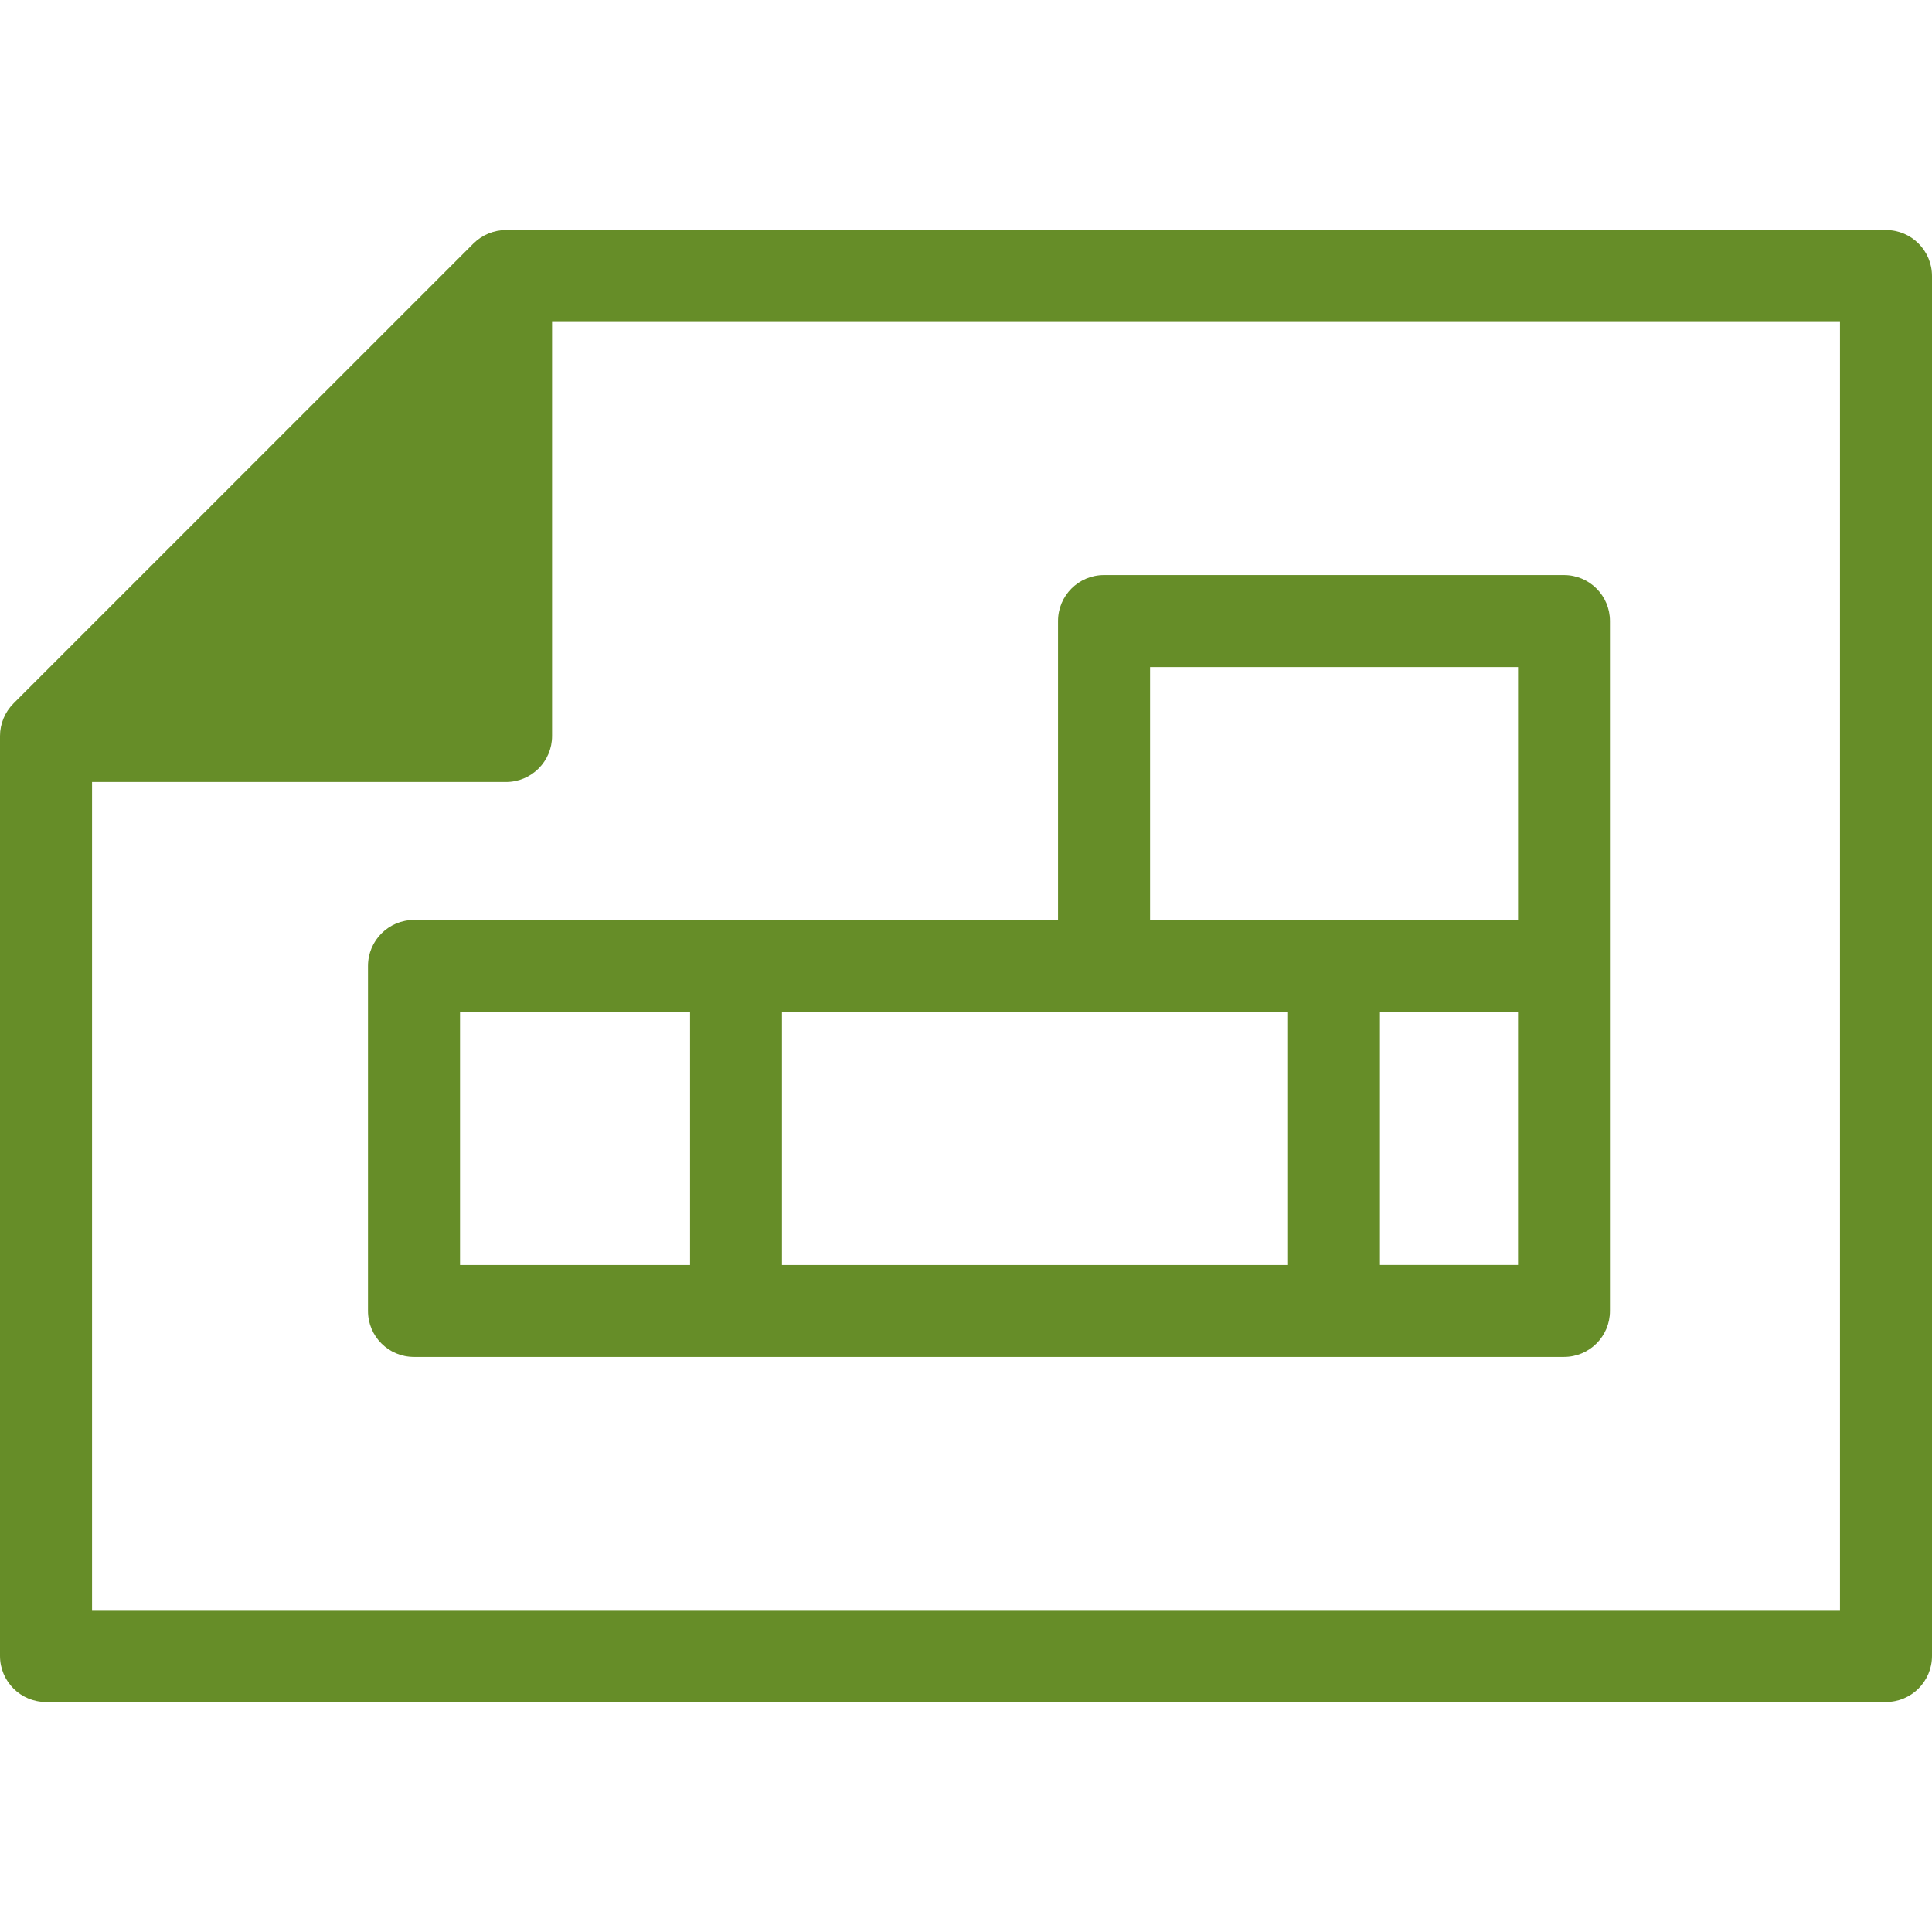
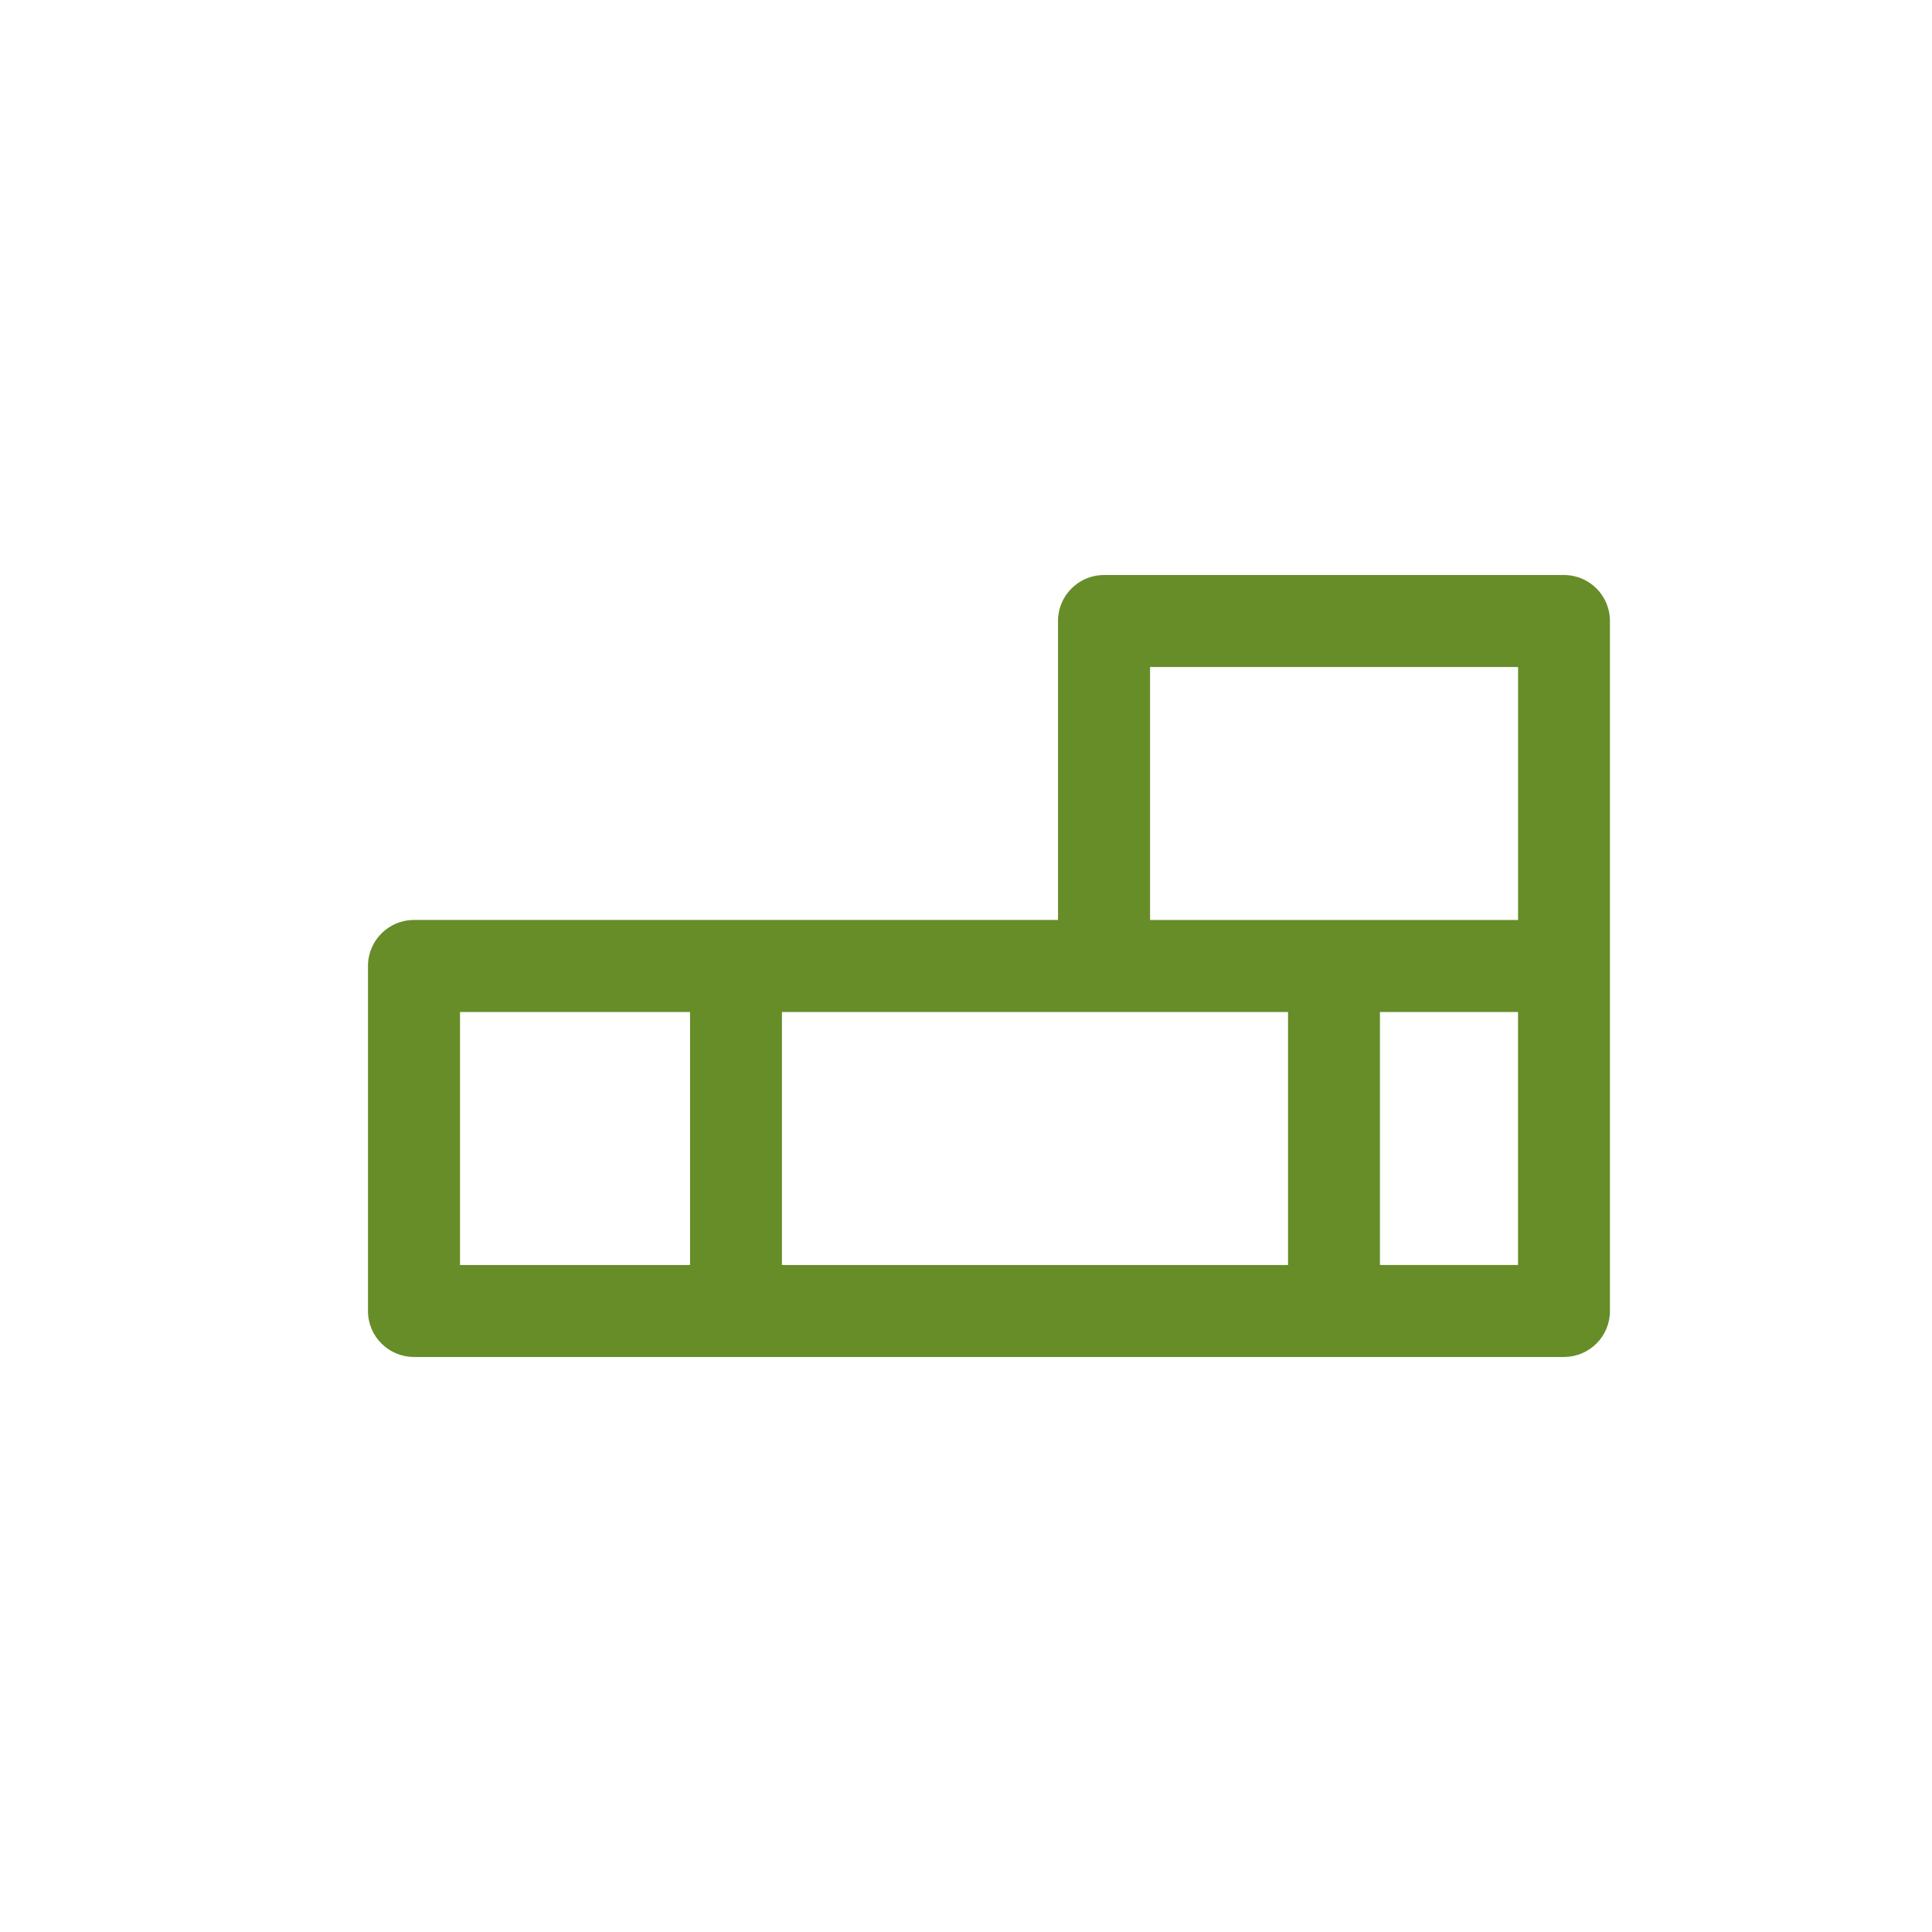
<svg xmlns="http://www.w3.org/2000/svg" width="86" height="86" viewBox="0 0 86 86" fill="none">
-   <path d="M83.955 10.239H22.523C21.982 10.239 21.463 10.454 21.076 10.837L0.599 31.315C0.218 31.698 0 32.218 0 32.761V73.713C0 74.844 0.916 75.762 2.045 75.762H83.955C85.084 75.762 86 74.844 86 73.713V12.287C86 11.156 85.084 10.239 83.955 10.239ZM81.904 71.668H4.097V34.809H22.523C23.658 34.809 24.574 33.892 24.574 32.761V14.332H81.904V71.668Z" fill="#668D28" />
  <path d="M18.426 40.951C17.297 40.951 16.38 41.868 16.38 42.999V58.358C16.38 59.489 17.297 60.403 18.426 60.403H69.619C70.748 60.403 71.664 59.489 71.664 58.358V27.642C71.664 26.511 70.748 25.596 69.619 25.596H49.142C48.013 25.596 47.096 26.511 47.096 27.642V40.95H18.426V40.951ZM57.335 45.047V56.31H34.807V45.047H57.335ZM20.477 45.047H30.716V56.31H20.477V45.047ZM61.426 56.309V45.047H67.573V56.309H61.426ZM67.574 29.691V40.951H51.193V29.691H67.574Z" fill="#668D28" />
</svg>